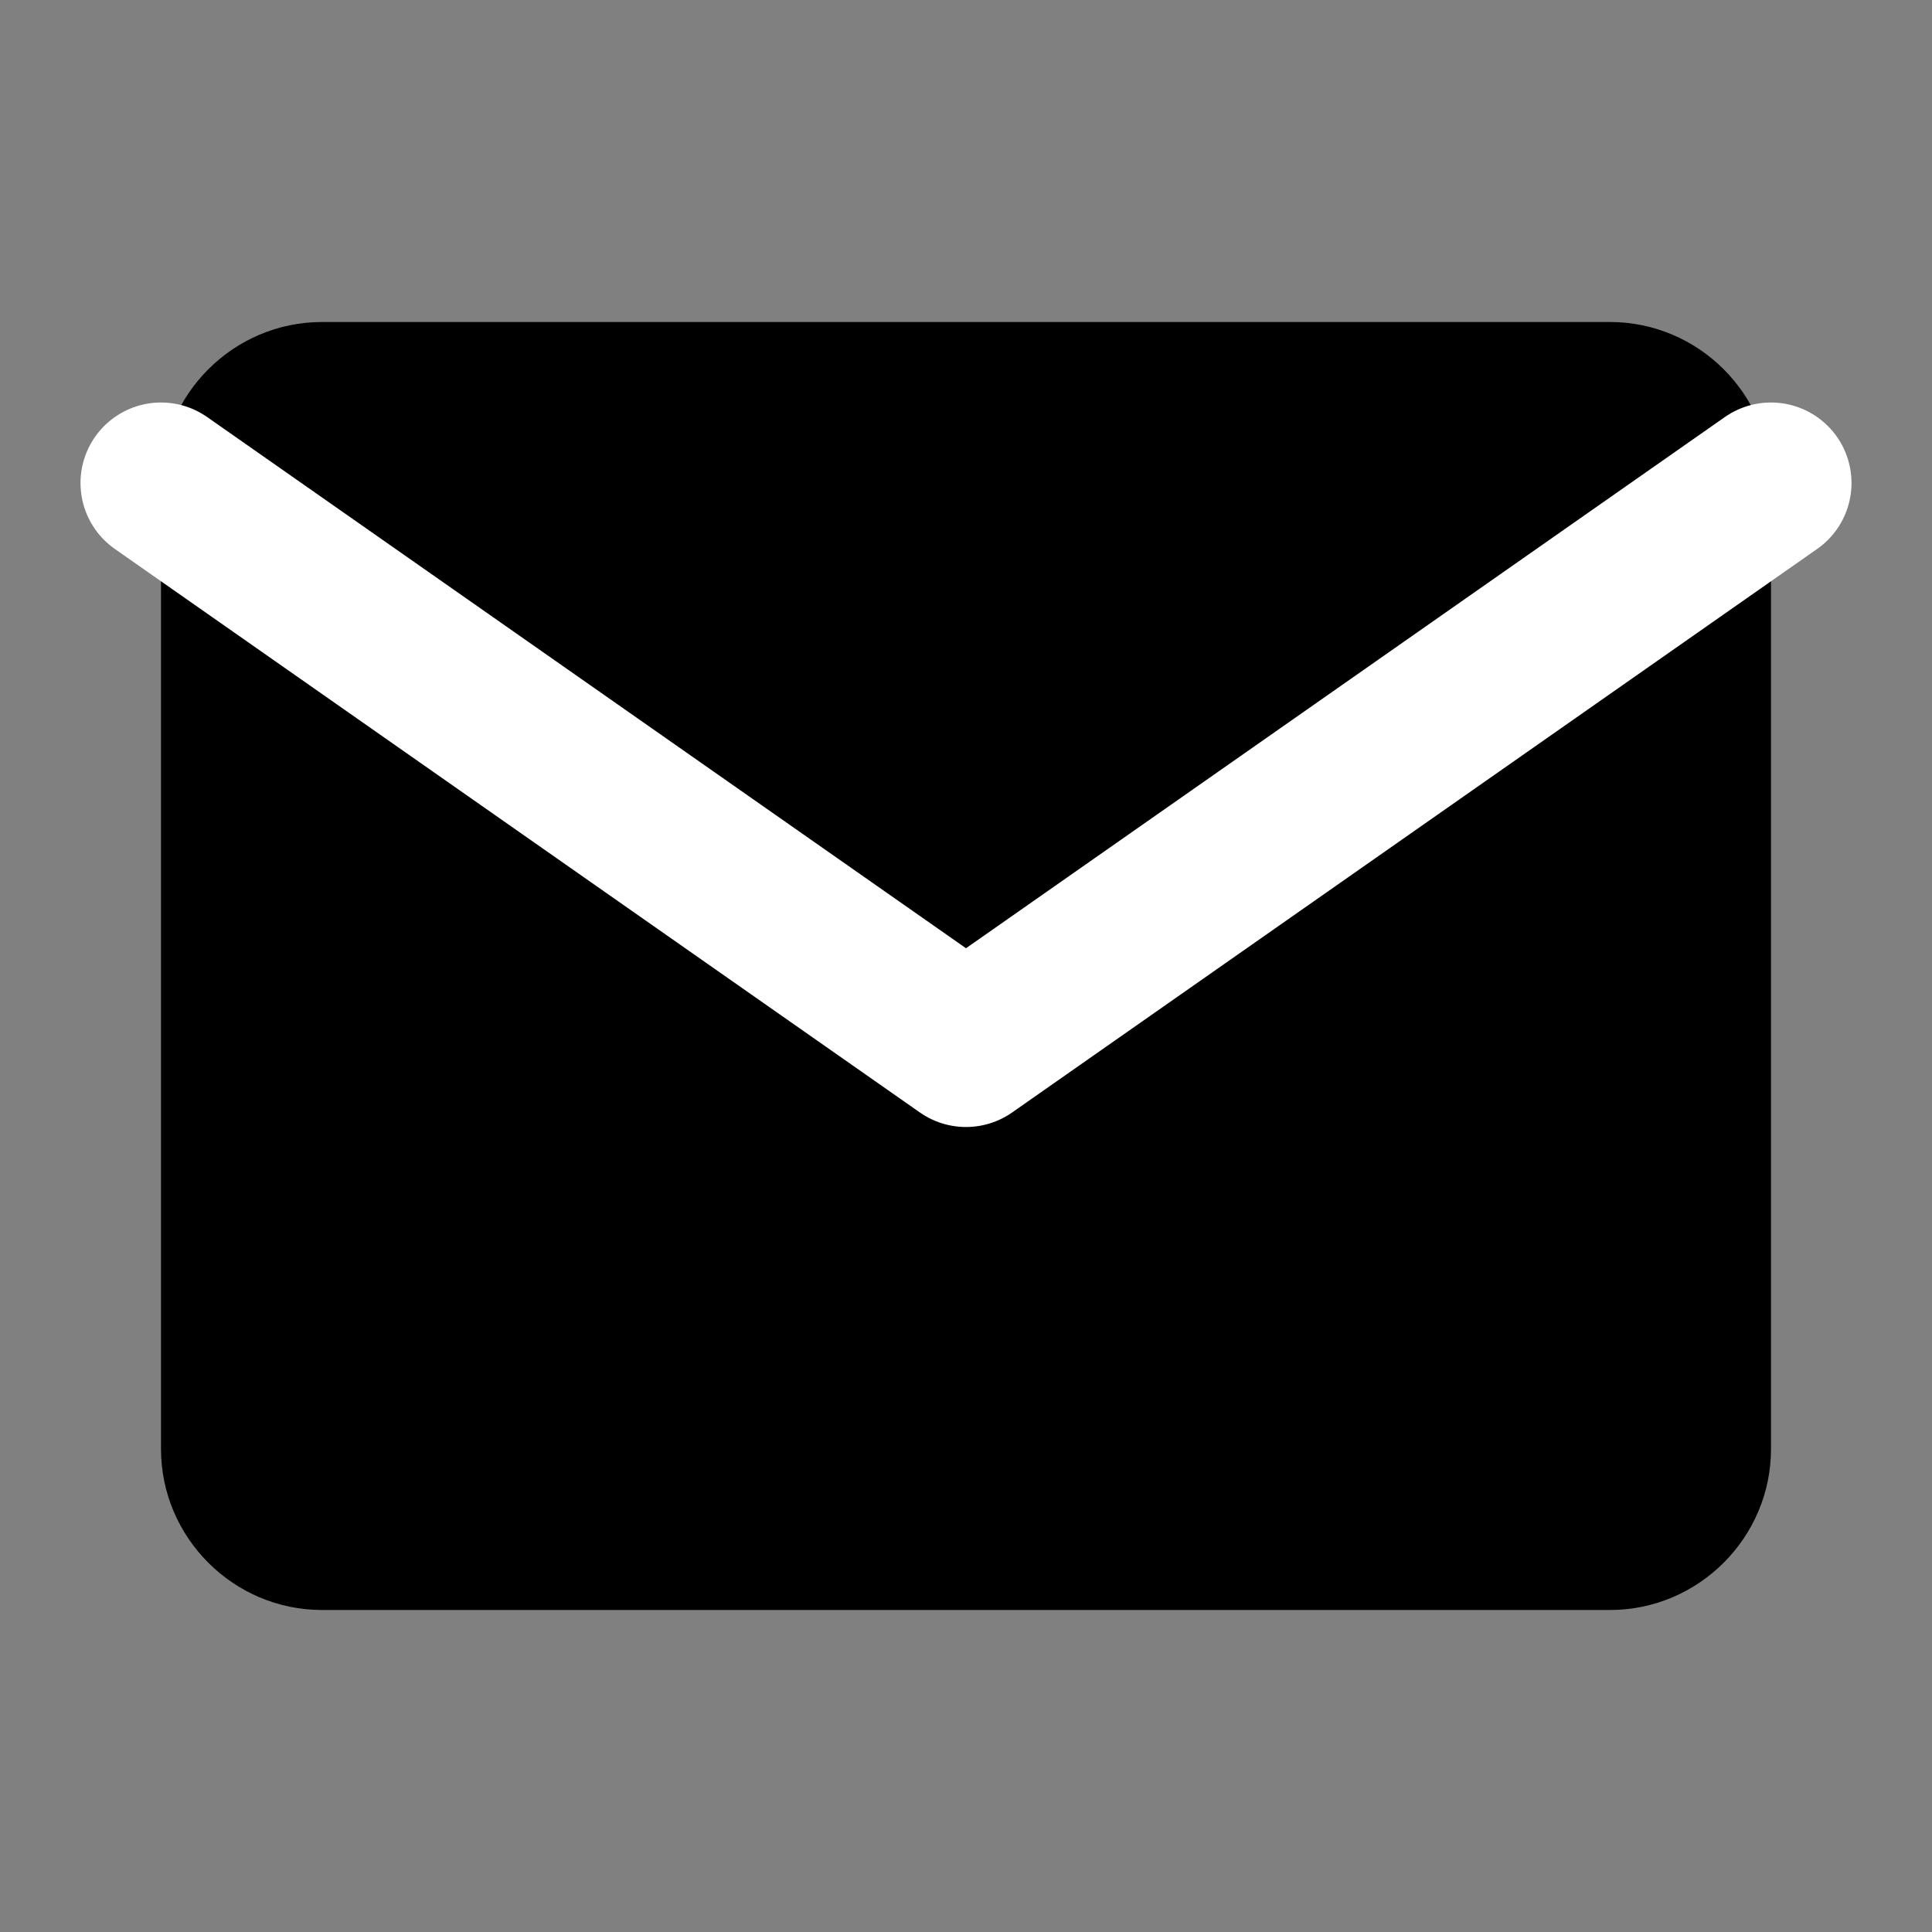
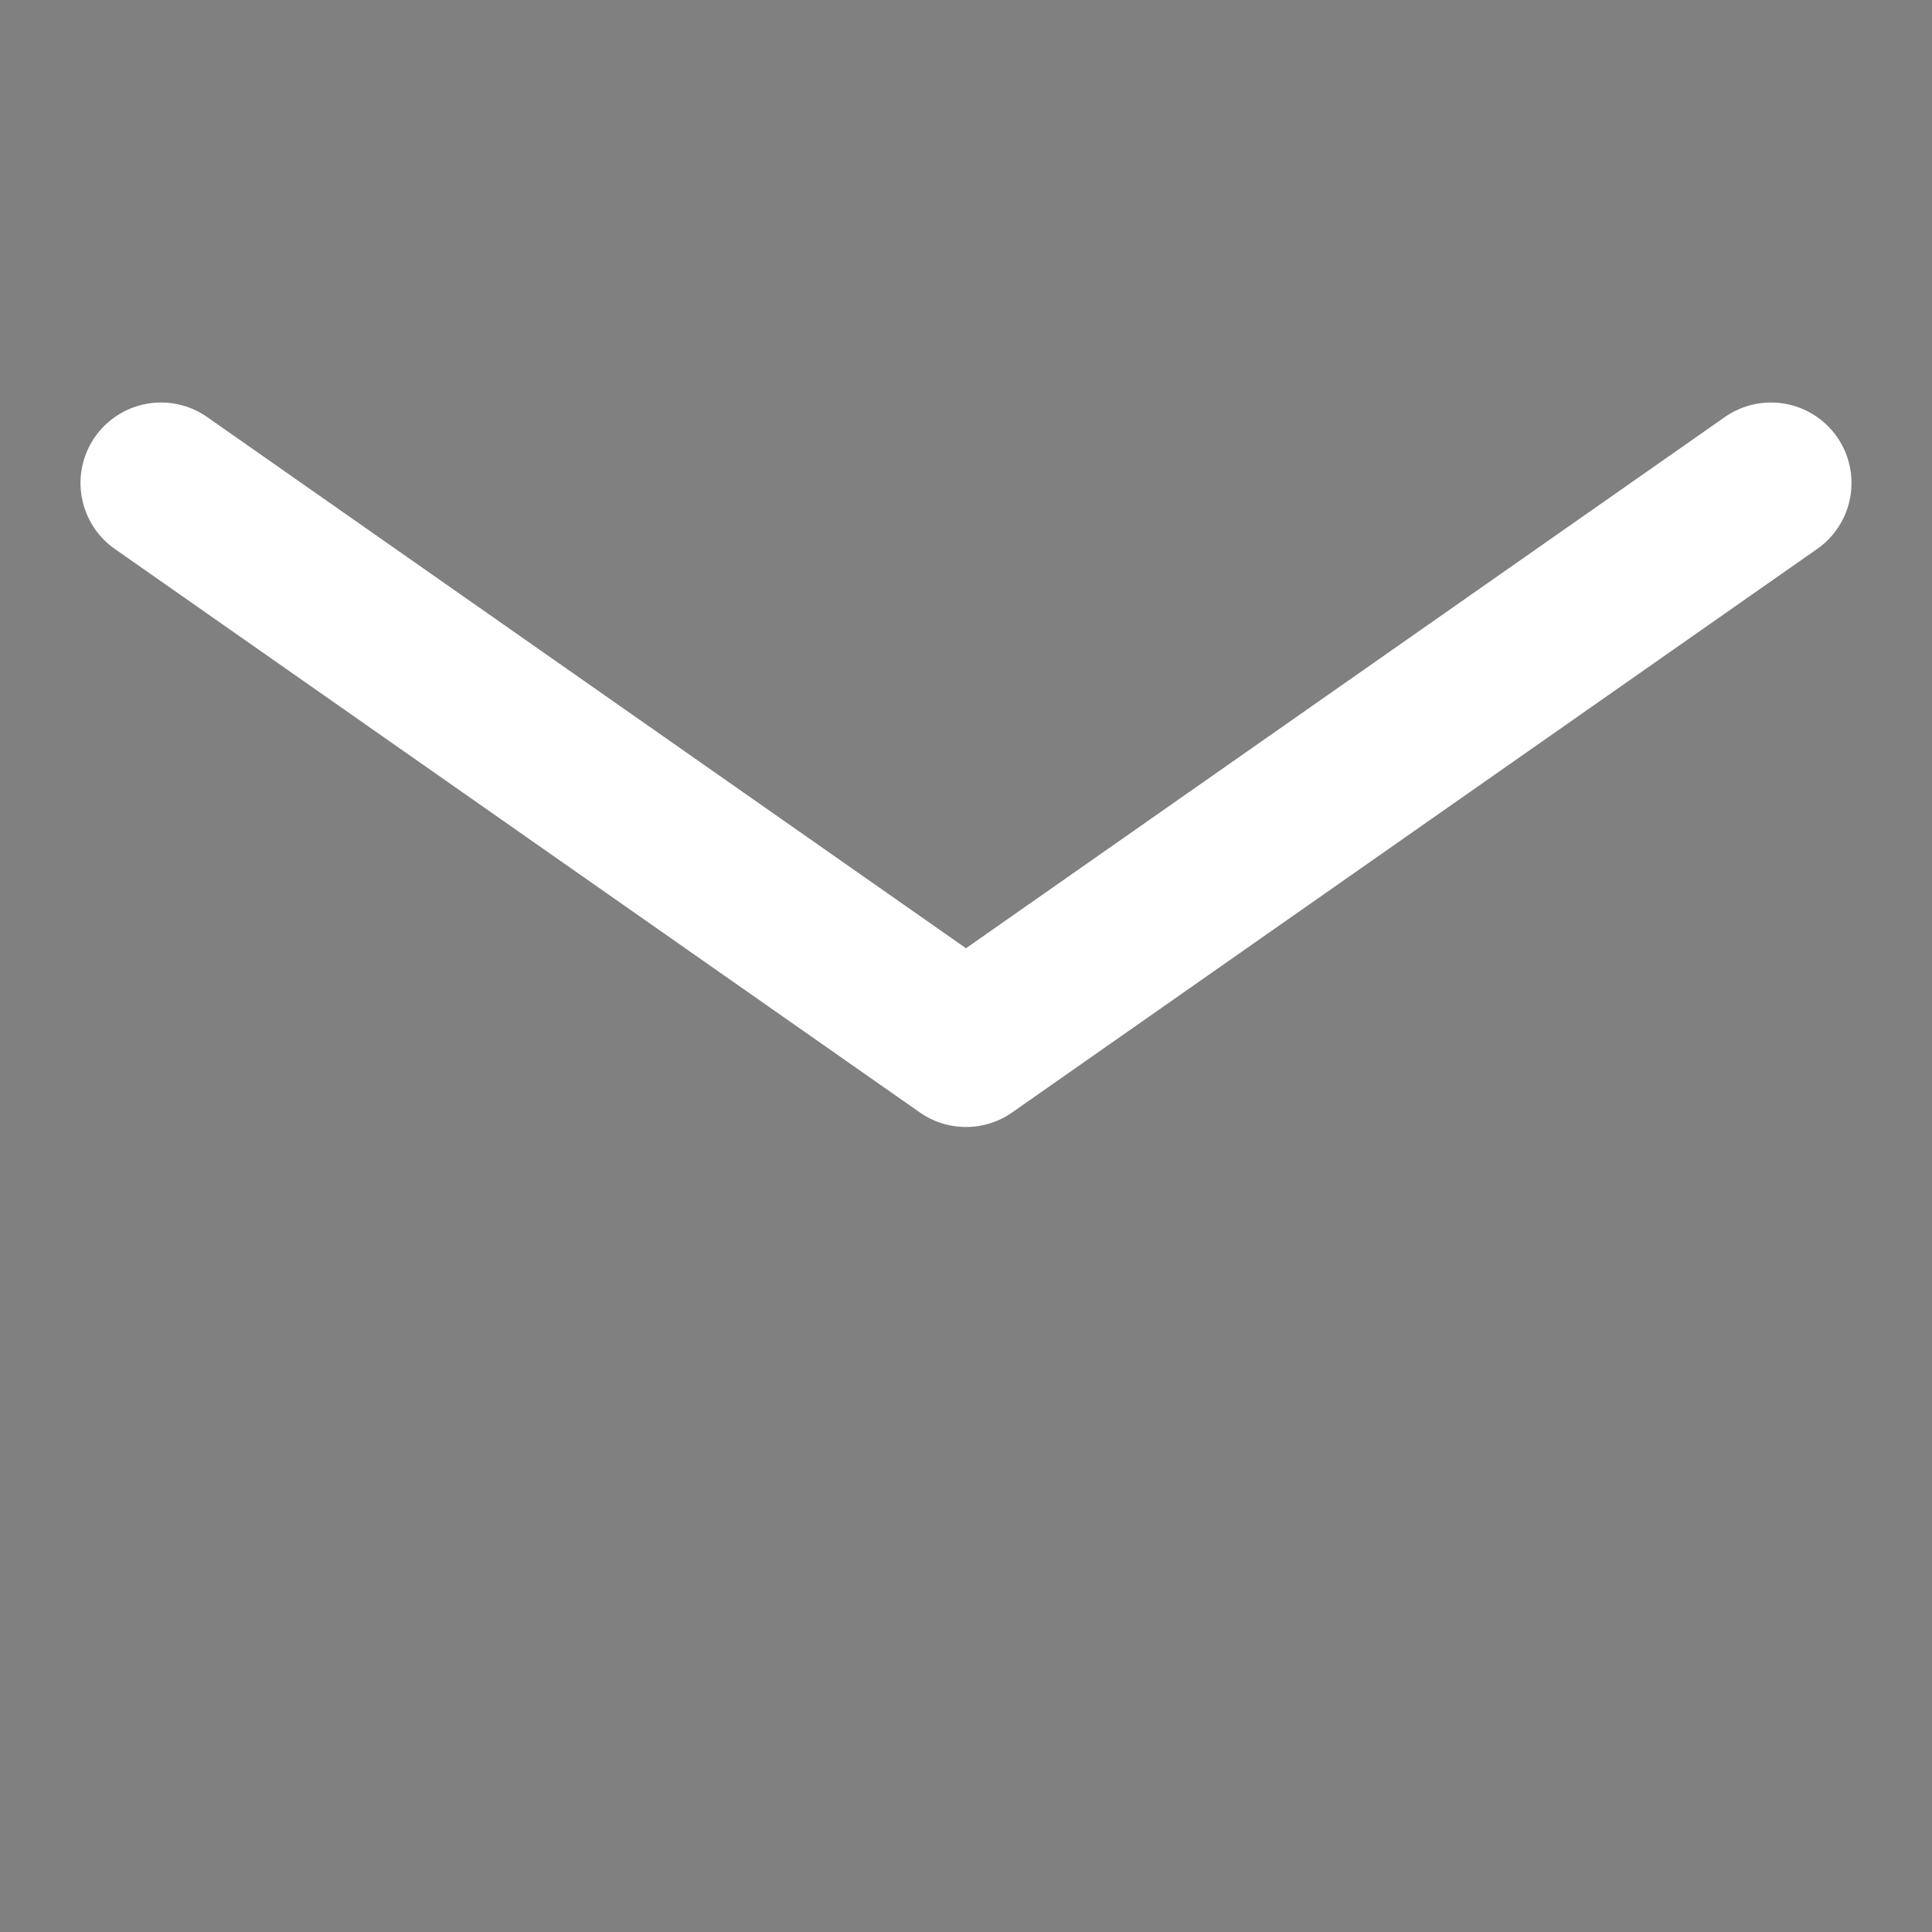
<svg xmlns="http://www.w3.org/2000/svg" width="24" height="24" viewBox="0 0 24 24" fill="none">
  <rect x="0" y="0" width="24" height="24" fill="#808080" stroke="none" />
-   <path d="M4 4 L20 4 C21.1 4 22 4.9 22 6 L22 18 C22 19.1 21.1 20 20 20 L4 20 C2.9 20 2 19.1 2 18 L2 6 C2 4.9 2.9 4 4 4 Z" fill="currentColor" />
  <path d="M22 6 L12 13 L2 6" stroke="white" stroke-width="2" stroke-linecap="round" stroke-linejoin="round" />
</svg>